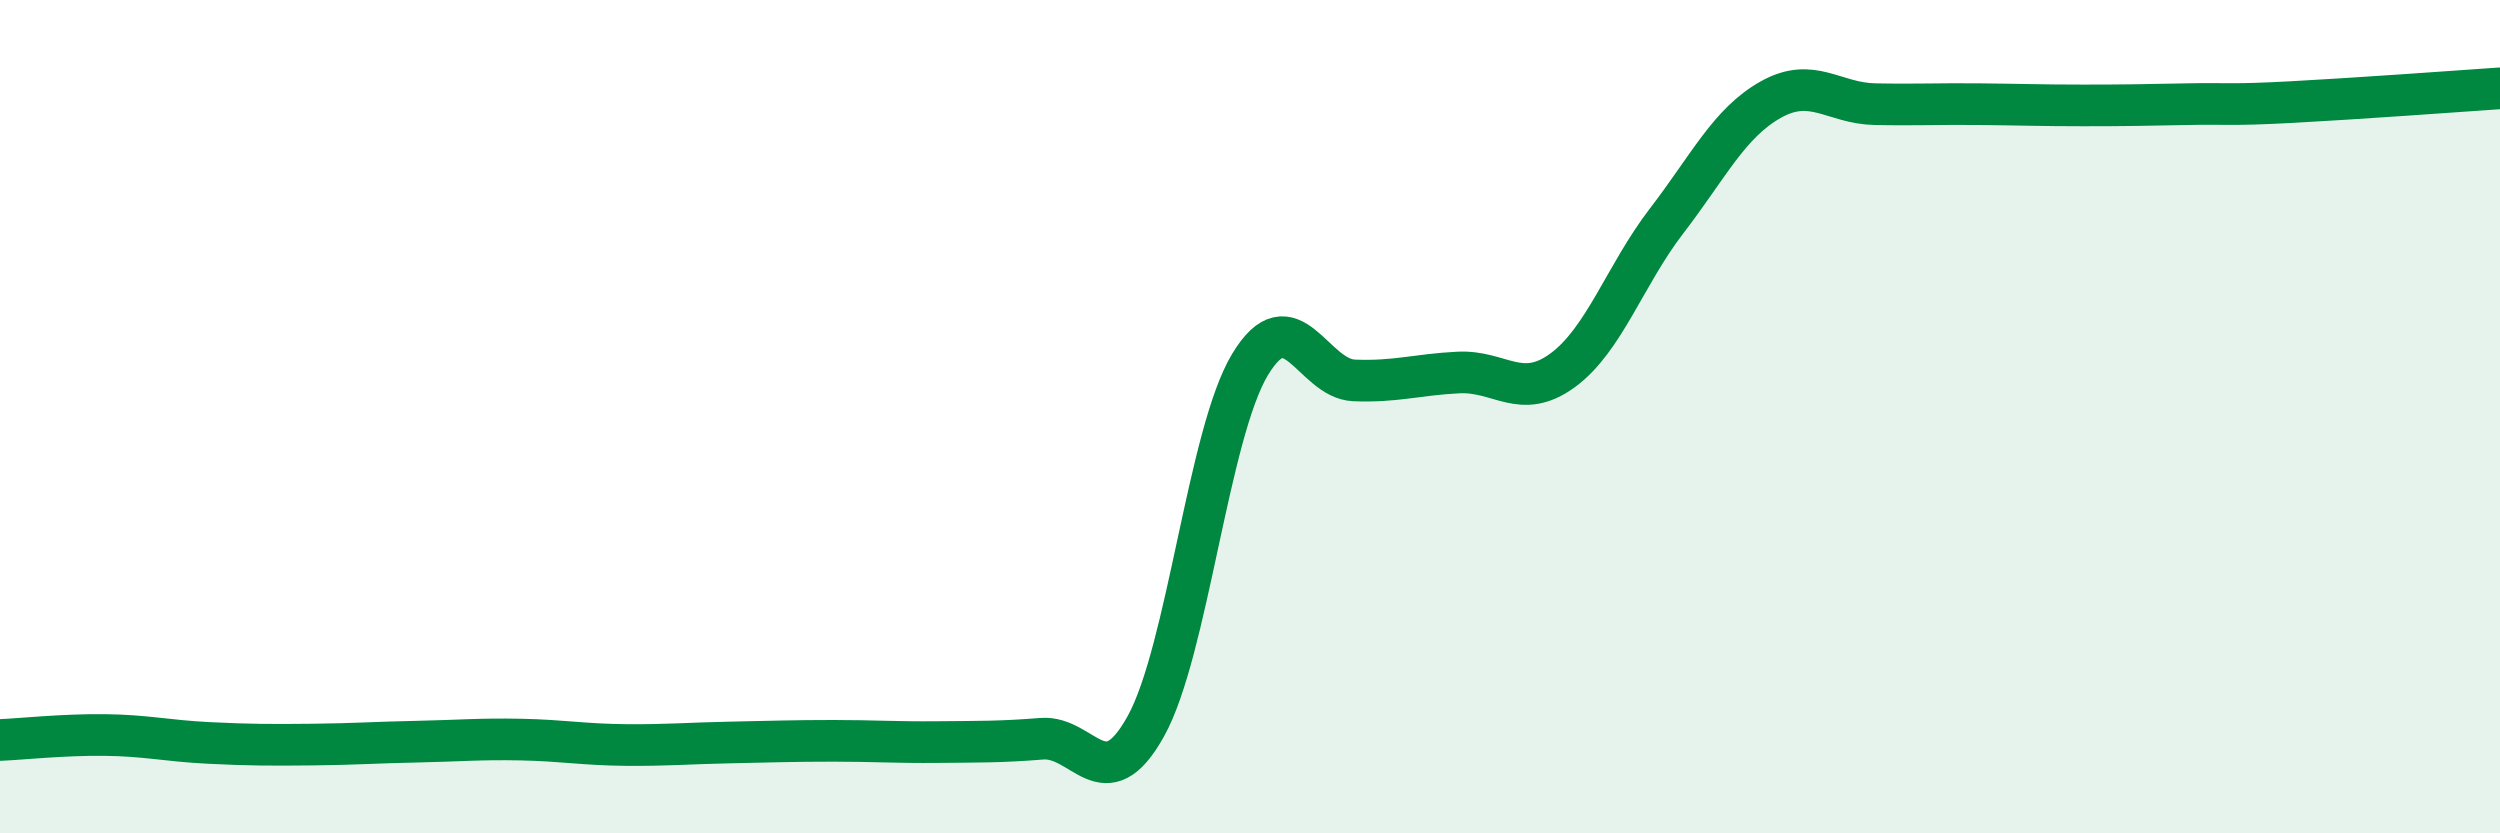
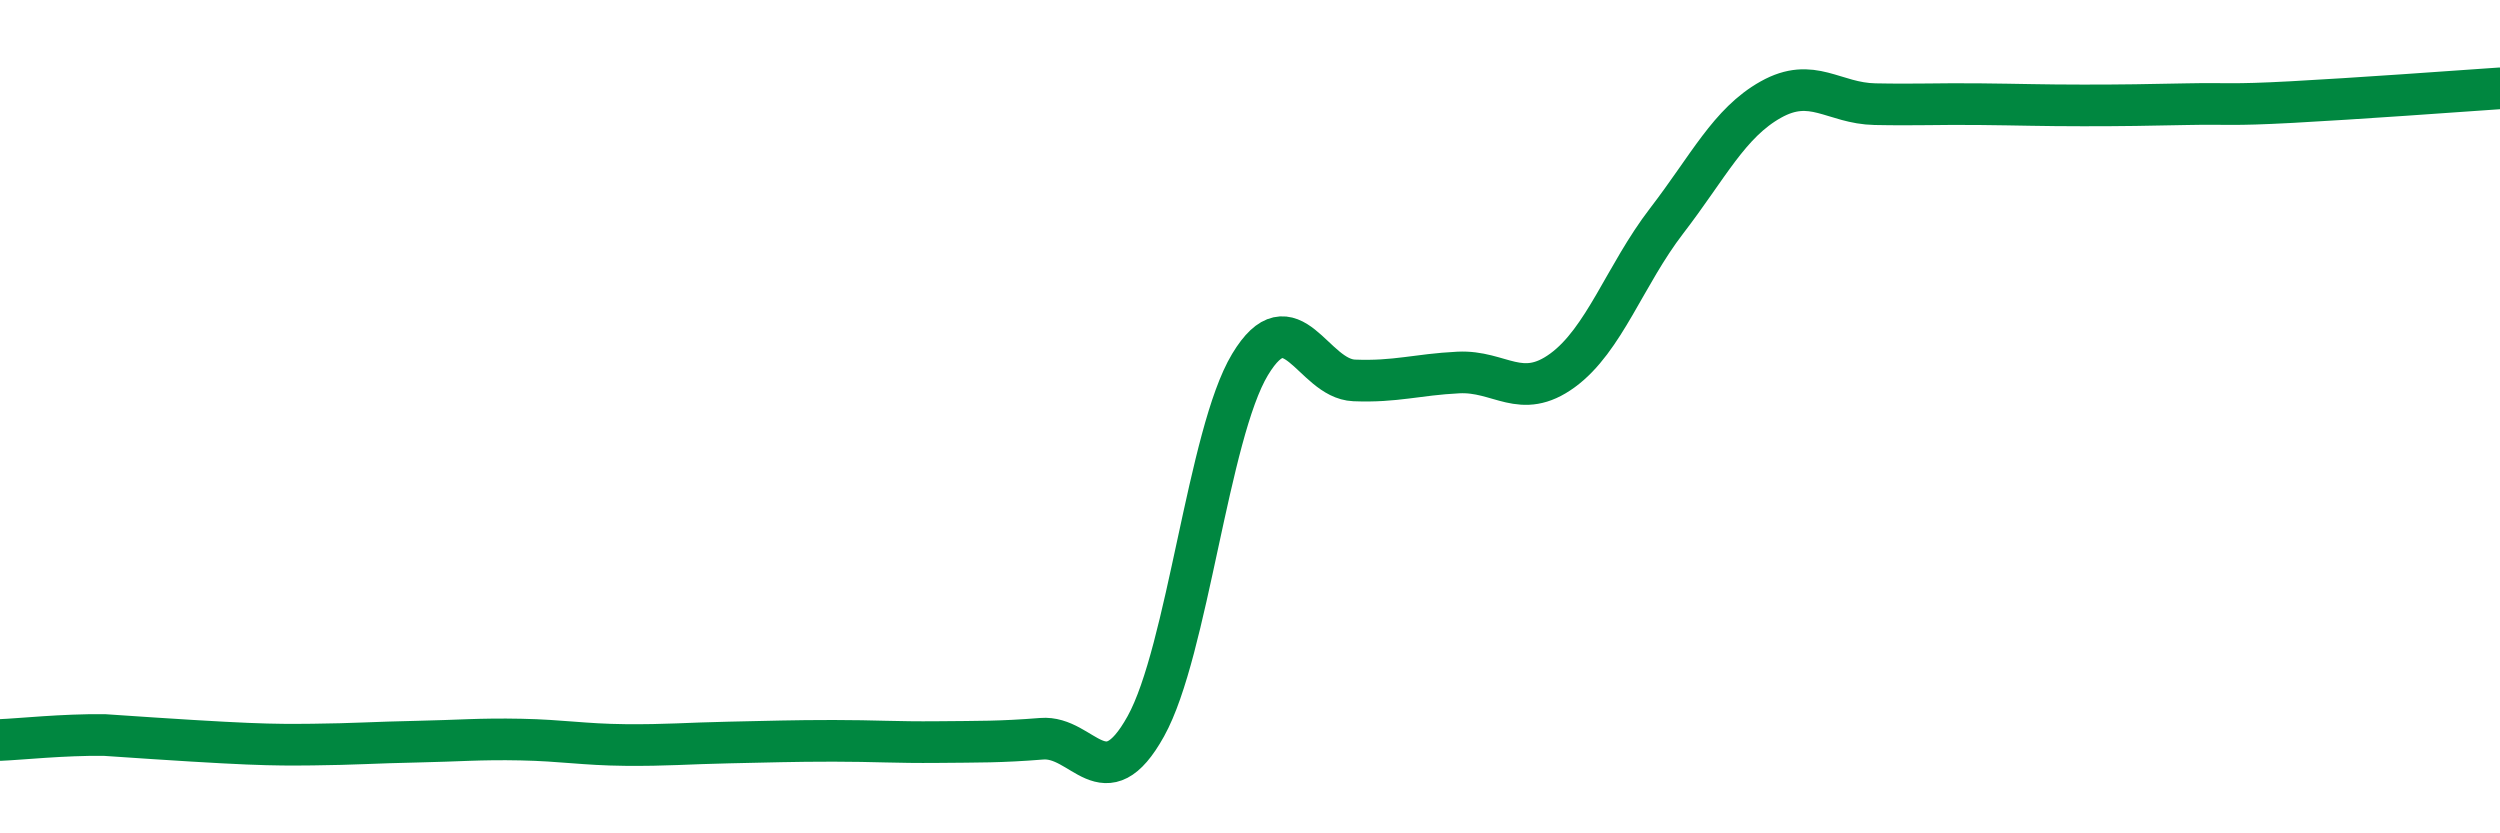
<svg xmlns="http://www.w3.org/2000/svg" width="60" height="20" viewBox="0 0 60 20">
-   <path d="M 0,17.76 C 0.5,17.74 1.5,17.63 2.5,17.64 C 3.5,17.65 4,17.78 5,17.83 C 6,17.88 6.5,17.88 7.5,17.87 C 8.5,17.86 9,17.82 10,17.8 C 11,17.78 11.5,17.73 12.5,17.75 C 13.5,17.77 14,17.87 15,17.88 C 16,17.89 16.5,17.84 17.5,17.82 C 18.5,17.8 19,17.78 20,17.78 C 21,17.78 21.5,17.82 22.5,17.81 C 23.5,17.8 24,17.81 25,17.73 C 26,17.65 26.5,19.23 27.5,17.43 C 28.5,15.63 29,10.41 30,8.75 C 31,7.09 31.5,9.09 32.5,9.13 C 33.5,9.17 34,8.99 35,8.94 C 36,8.89 36.5,9.62 37.5,8.89 C 38.5,8.16 39,6.6 40,5.3 C 41,4 41.5,2.95 42.5,2.39 C 43.5,1.83 44,2.48 45,2.5 C 46,2.52 46.5,2.49 47.5,2.5 C 48.5,2.51 49,2.53 50,2.53 C 51,2.53 51.5,2.52 52.5,2.5 C 53.5,2.48 53.5,2.53 55,2.45 C 56.5,2.37 59,2.19 60,2.12L60 20L0 20Z" fill="#008740" opacity="0.1" stroke-linecap="round" stroke-linejoin="round" />
-   <path d="M 0,17.76 C 0.5,17.74 1.5,17.63 2.5,17.64 C 3.5,17.65 4,17.78 5,17.83 C 6,17.88 6.5,17.88 7.5,17.87 C 8.5,17.86 9,17.82 10,17.8 C 11,17.78 11.5,17.73 12.5,17.75 C 13.5,17.77 14,17.87 15,17.88 C 16,17.89 16.5,17.84 17.5,17.82 C 18.5,17.8 19,17.78 20,17.78 C 21,17.78 21.5,17.82 22.5,17.81 C 23.5,17.8 24,17.81 25,17.73 C 26,17.65 26.5,19.23 27.5,17.43 C 28.5,15.63 29,10.41 30,8.75 C 31,7.09 31.5,9.09 32.5,9.13 C 33.5,9.17 34,8.99 35,8.94 C 36,8.89 36.5,9.62 37.5,8.89 C 38.5,8.16 39,6.6 40,5.3 C 41,4 41.5,2.95 42.5,2.39 C 43.5,1.83 44,2.48 45,2.5 C 46,2.52 46.5,2.49 47.5,2.5 C 48.5,2.51 49,2.53 50,2.53 C 51,2.53 51.5,2.52 52.5,2.5 C 53.5,2.48 53.5,2.53 55,2.45 C 56.5,2.37 59,2.19 60,2.12" stroke="#008740" stroke-width="1" fill="none" stroke-linecap="round" stroke-linejoin="round" />
+   <path d="M 0,17.76 C 0.5,17.74 1.5,17.63 2.5,17.64 C 6,17.88 6.5,17.88 7.5,17.87 C 8.5,17.86 9,17.82 10,17.8 C 11,17.78 11.5,17.73 12.5,17.75 C 13.5,17.77 14,17.87 15,17.88 C 16,17.89 16.5,17.84 17.5,17.82 C 18.5,17.8 19,17.78 20,17.78 C 21,17.78 21.5,17.82 22.5,17.81 C 23.5,17.8 24,17.81 25,17.73 C 26,17.65 26.5,19.23 27.5,17.43 C 28.5,15.63 29,10.41 30,8.75 C 31,7.09 31.5,9.09 32.5,9.13 C 33.5,9.17 34,8.99 35,8.94 C 36,8.89 36.5,9.62 37.5,8.89 C 38.5,8.16 39,6.6 40,5.3 C 41,4 41.5,2.95 42.5,2.39 C 43.5,1.83 44,2.48 45,2.5 C 46,2.52 46.5,2.49 47.5,2.5 C 48.5,2.51 49,2.53 50,2.53 C 51,2.53 51.5,2.52 52.5,2.5 C 53.5,2.48 53.5,2.53 55,2.45 C 56.5,2.37 59,2.19 60,2.12" stroke="#008740" stroke-width="1" fill="none" stroke-linecap="round" stroke-linejoin="round" />
</svg>